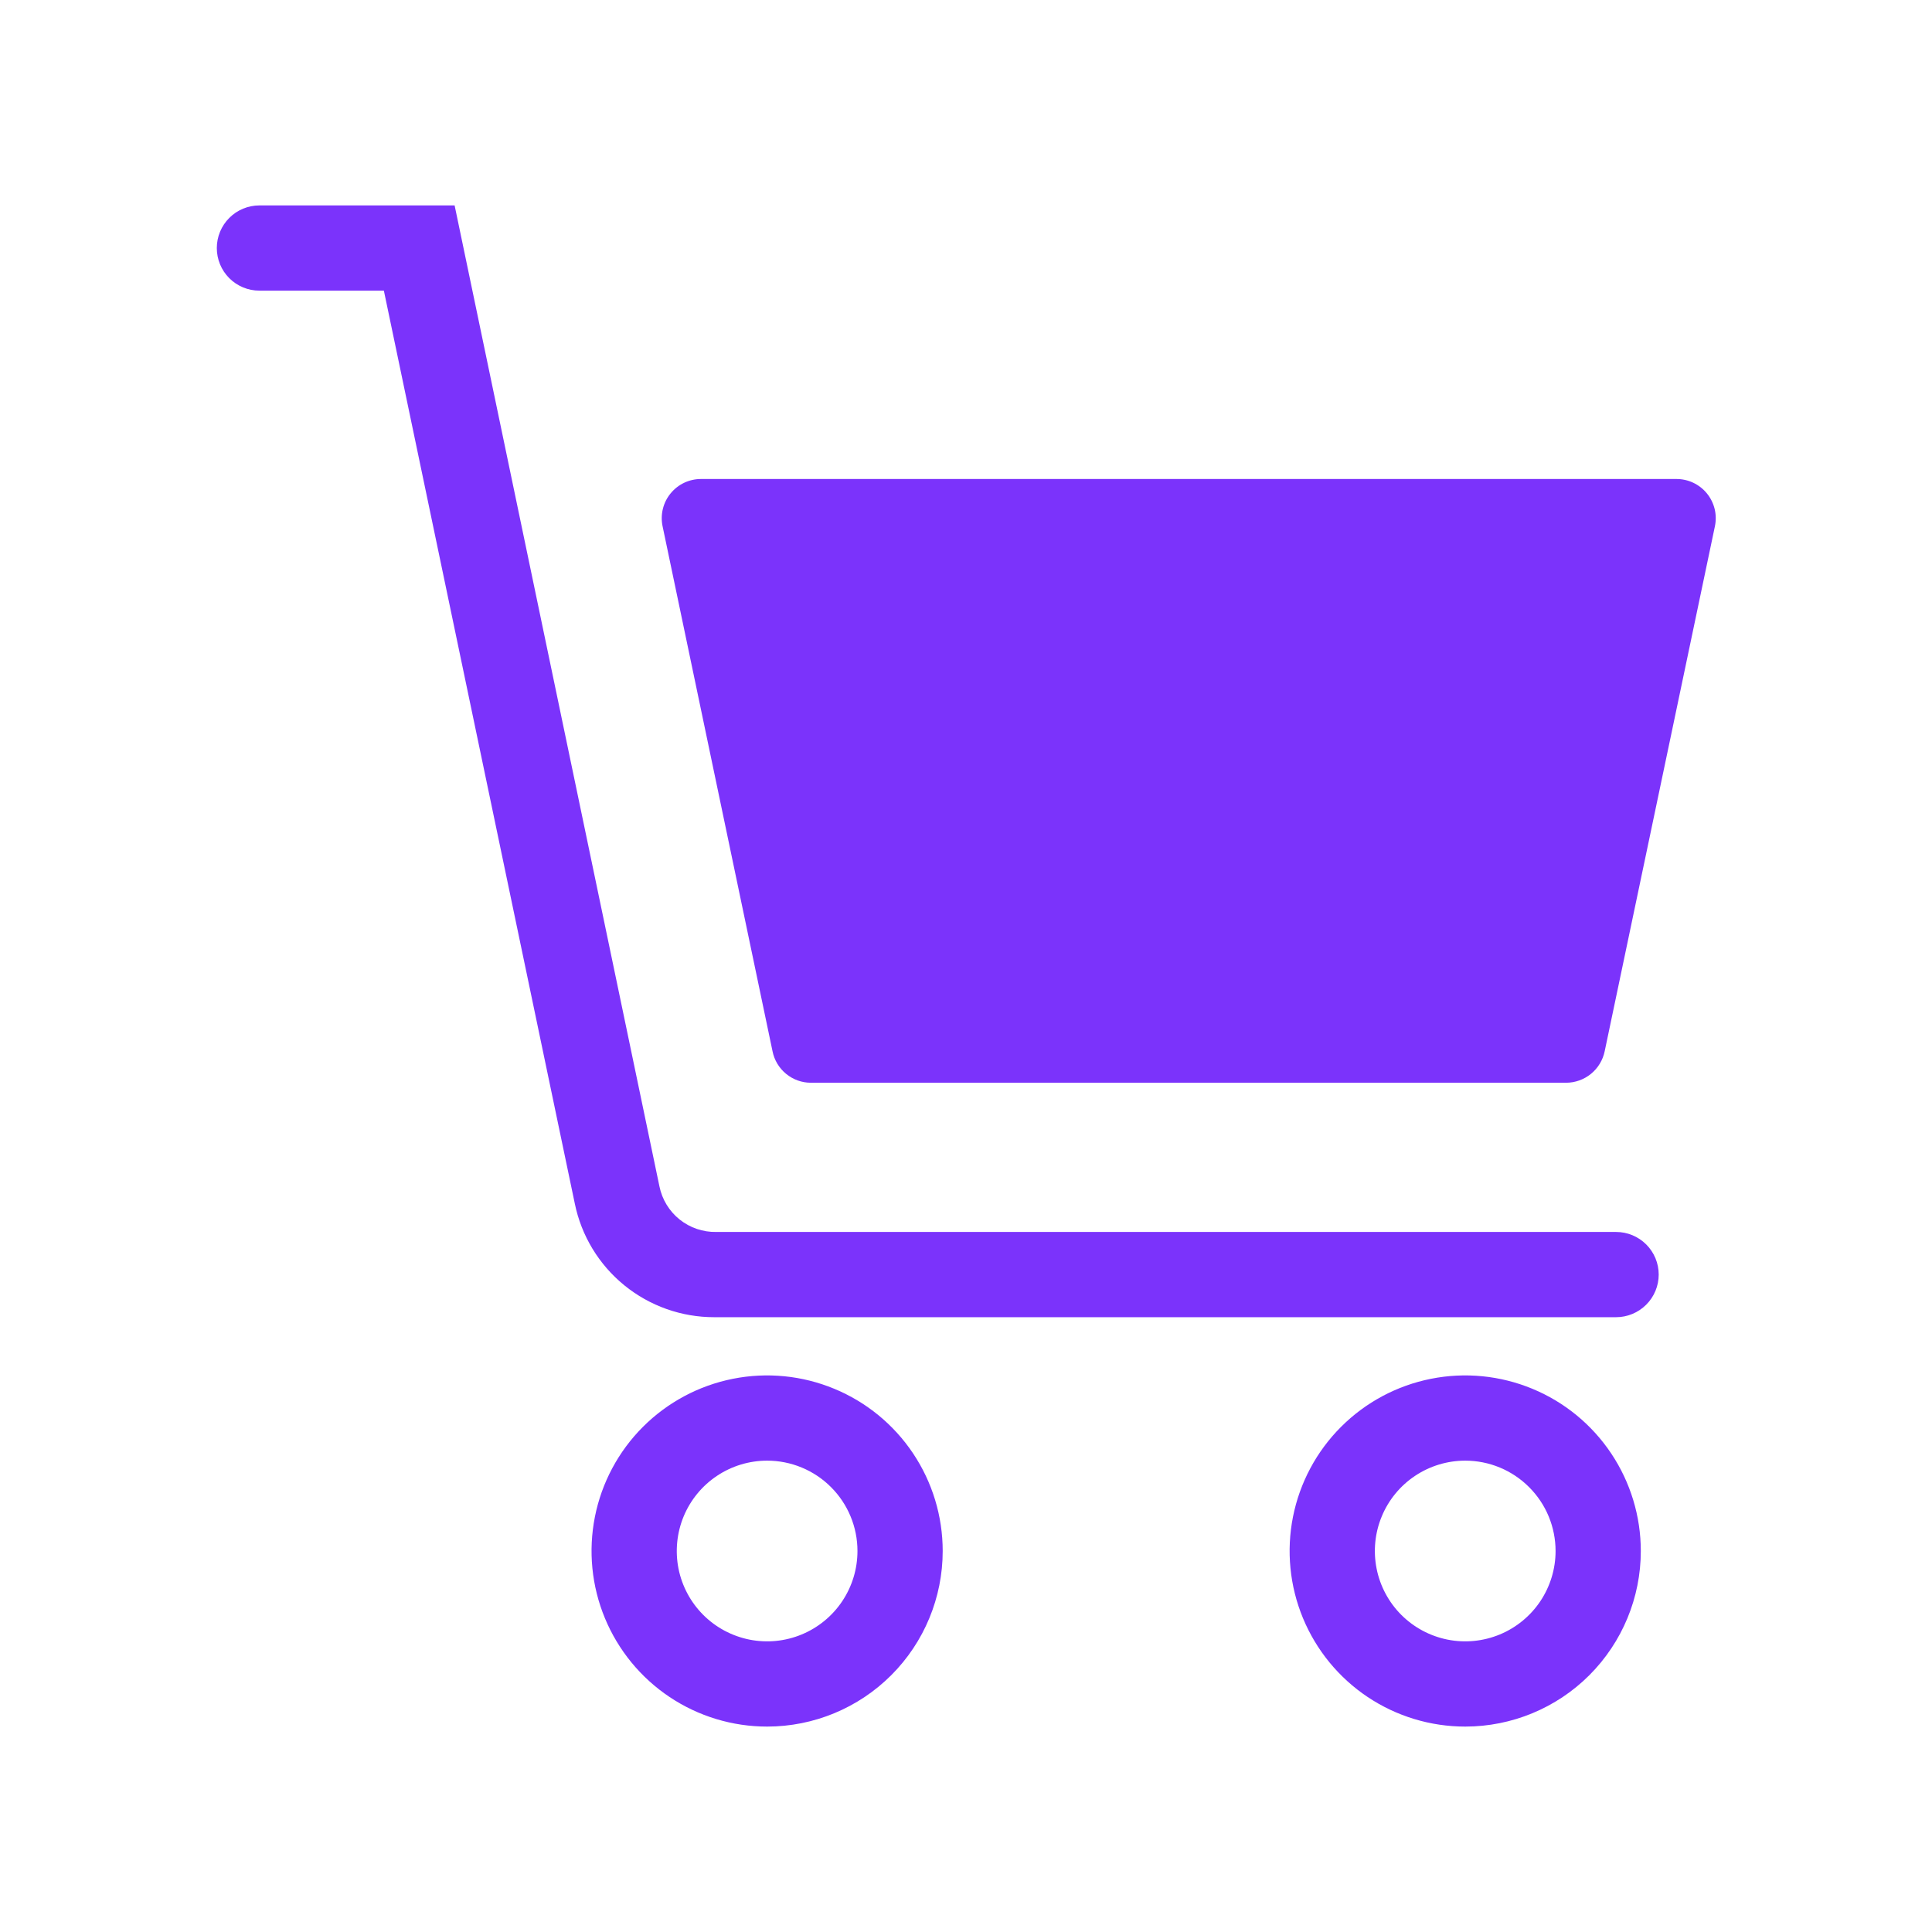
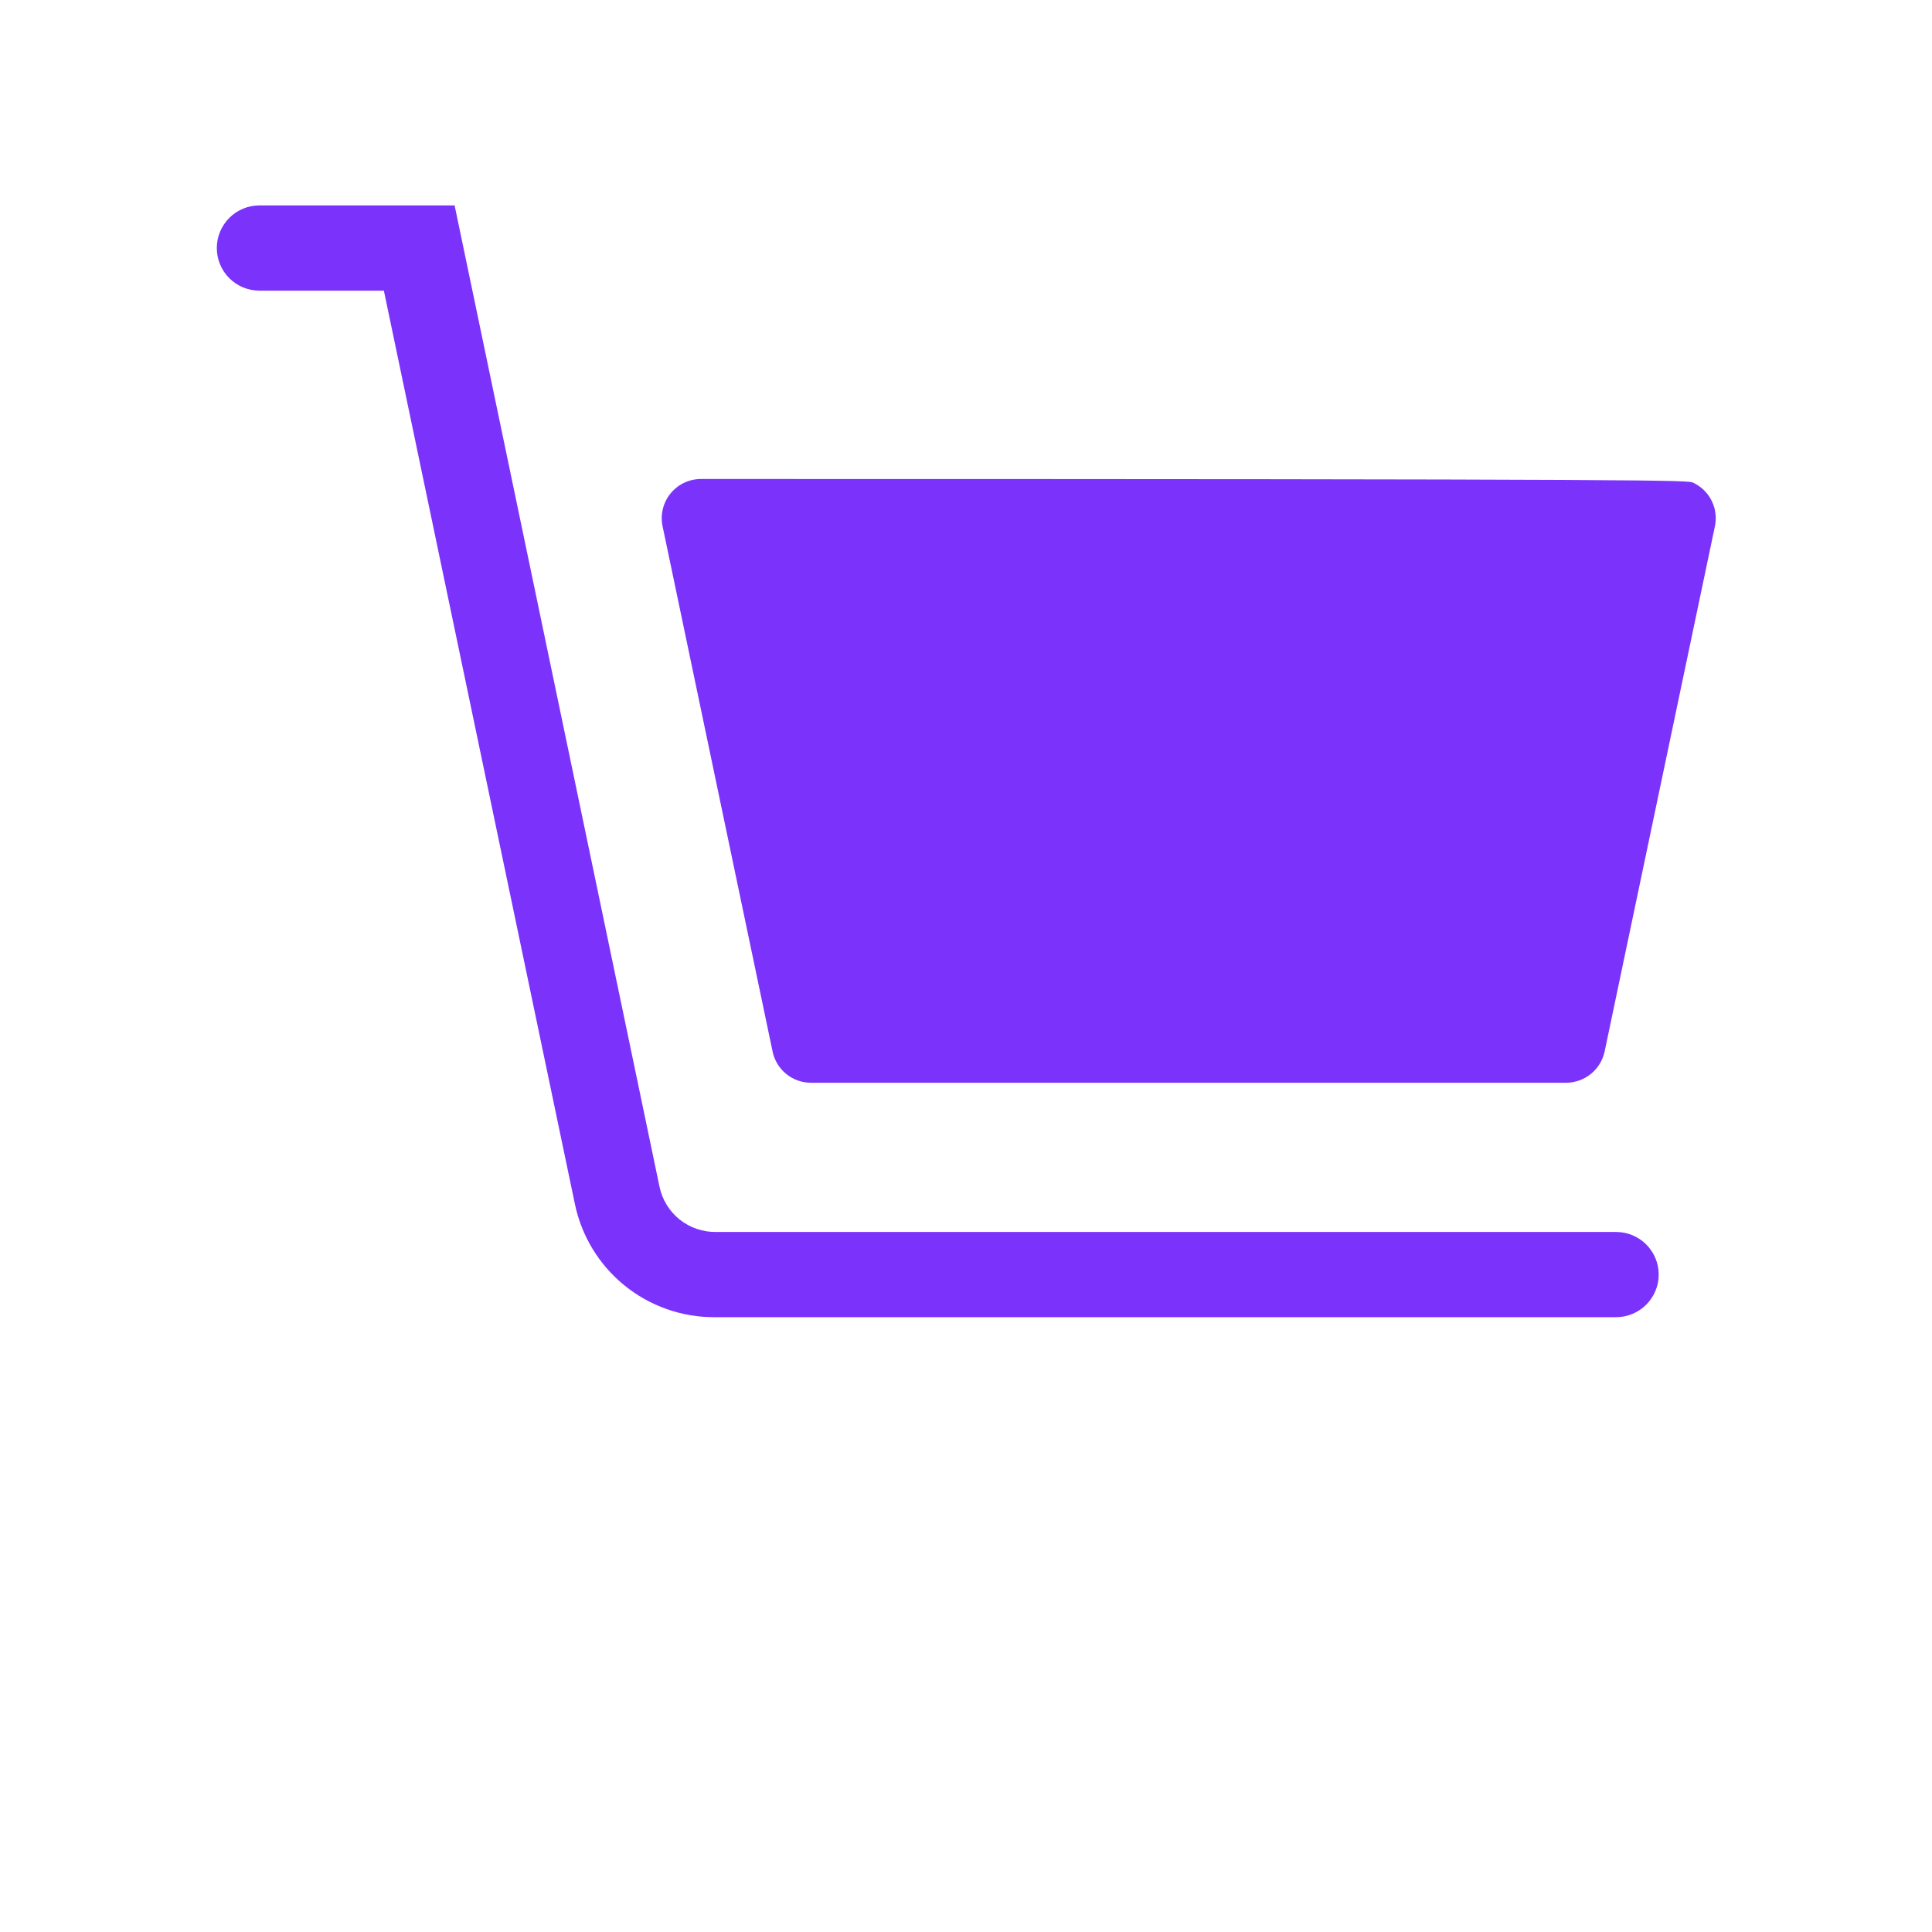
<svg xmlns="http://www.w3.org/2000/svg" width="68" height="68" viewBox="0 0 68 68" fill="none">
-   <path d="M55.12 38.109H28.54C28.221 38.109 27.913 37.998 27.667 37.795C27.421 37.593 27.252 37.312 27.19 36.999L23.32 18.519C23.278 18.318 23.282 18.11 23.331 17.91C23.38 17.71 23.473 17.524 23.604 17.365C23.734 17.206 23.898 17.078 24.084 16.99C24.271 16.903 24.474 16.858 24.68 16.859H59C59.205 16.858 59.409 16.903 59.595 16.99C59.781 17.078 59.946 17.206 60.076 17.365C60.206 17.524 60.299 17.71 60.349 17.91C60.398 18.11 60.401 18.318 60.36 18.519L56.48 36.999C56.415 37.313 56.245 37.594 55.997 37.796C55.749 37.998 55.44 38.109 55.12 38.109Z" fill="#7B33FB" />
+   <path d="M55.12 38.109H28.54C28.221 38.109 27.913 37.998 27.667 37.795C27.421 37.593 27.252 37.312 27.19 36.999L23.32 18.519C23.278 18.318 23.282 18.11 23.331 17.91C23.38 17.71 23.473 17.524 23.604 17.365C23.734 17.206 23.898 17.078 24.084 16.99C24.271 16.903 24.474 16.858 24.68 16.859C59.205 16.858 59.409 16.903 59.595 16.99C59.781 17.078 59.946 17.206 60.076 17.365C60.206 17.524 60.299 17.71 60.349 17.91C60.398 18.11 60.401 18.318 60.36 18.519L56.48 36.999C56.415 37.313 56.245 37.594 55.997 37.796C55.749 37.998 55.44 38.109 55.12 38.109Z" fill="#7B33FB" />
  <path d="M56.881 46.361H25.141C23.986 46.363 22.867 45.966 21.972 45.237C21.077 44.508 20.462 43.492 20.231 42.361L13.511 10.23H9.131C8.733 10.23 8.351 10.072 8.07 9.791C7.789 9.51 7.631 9.128 7.631 8.73C7.631 8.333 7.789 7.951 8.07 7.67C8.351 7.388 8.733 7.23 9.131 7.23H16.001L23.211 41.761C23.304 42.219 23.556 42.63 23.921 42.923C24.287 43.215 24.743 43.37 25.211 43.361H56.881C57.279 43.361 57.66 43.519 57.941 43.8C58.223 44.081 58.381 44.463 58.381 44.861C58.381 45.258 58.223 45.64 57.941 45.921C57.66 46.202 57.279 46.361 56.881 46.361Z" fill="#7B33FB" />
-   <path d="M27 60.77C25.778 60.77 24.583 60.408 23.567 59.729C22.551 59.05 21.759 58.084 21.291 56.955C20.823 55.826 20.701 54.583 20.939 53.385C21.177 52.186 21.766 51.084 22.63 50.22C23.495 49.356 24.596 48.767 25.795 48.529C26.994 48.29 28.236 48.413 29.365 48.881C30.494 49.348 31.46 50.14 32.139 51.157C32.818 52.173 33.18 53.368 33.18 54.59C33.18 56.229 32.529 57.801 31.37 58.96C30.211 60.119 28.639 60.77 27 60.77ZM27 51.41C26.371 51.41 25.756 51.597 25.234 51.946C24.711 52.295 24.303 52.792 24.062 53.373C23.822 53.954 23.759 54.594 23.881 55.211C24.004 55.827 24.307 56.394 24.752 56.839C25.196 57.283 25.763 57.586 26.38 57.709C26.997 57.832 27.636 57.769 28.217 57.528C28.798 57.287 29.295 56.88 29.644 56.357C29.994 55.834 30.18 55.219 30.18 54.59C30.18 54.173 30.098 53.759 29.938 53.373C29.778 52.987 29.544 52.637 29.249 52.342C28.954 52.046 28.603 51.812 28.217 51.652C27.831 51.492 27.418 51.41 27 51.41Z" fill="#7B33FB" />
-   <path d="M51.571 60.77C50.348 60.77 49.154 60.408 48.137 59.729C47.121 59.05 46.329 58.084 45.861 56.955C45.393 55.826 45.271 54.583 45.509 53.385C45.748 52.186 46.336 51.084 47.201 50.22C48.065 49.356 49.166 48.767 50.365 48.529C51.564 48.29 52.806 48.413 53.936 48.881C55.065 49.348 56.03 50.14 56.709 51.157C57.388 52.173 57.751 53.368 57.751 54.59C57.751 56.229 57.099 57.801 55.941 58.96C54.782 60.119 53.21 60.77 51.571 60.77ZM51.571 51.41C50.942 51.41 50.327 51.597 49.804 51.946C49.281 52.295 48.873 52.792 48.633 53.373C48.392 53.954 48.329 54.594 48.452 55.211C48.574 55.827 48.877 56.394 49.322 56.839C49.767 57.283 50.333 57.586 50.95 57.709C51.567 57.832 52.206 57.769 52.788 57.528C53.369 57.287 53.865 56.88 54.215 56.357C54.564 55.834 54.751 55.219 54.751 54.59C54.751 54.173 54.668 53.759 54.509 53.373C54.349 52.987 54.114 52.637 53.819 52.342C53.524 52.046 53.173 51.812 52.788 51.652C52.402 51.492 51.988 51.41 51.571 51.41Z" fill="#7B33FB" />
</svg>